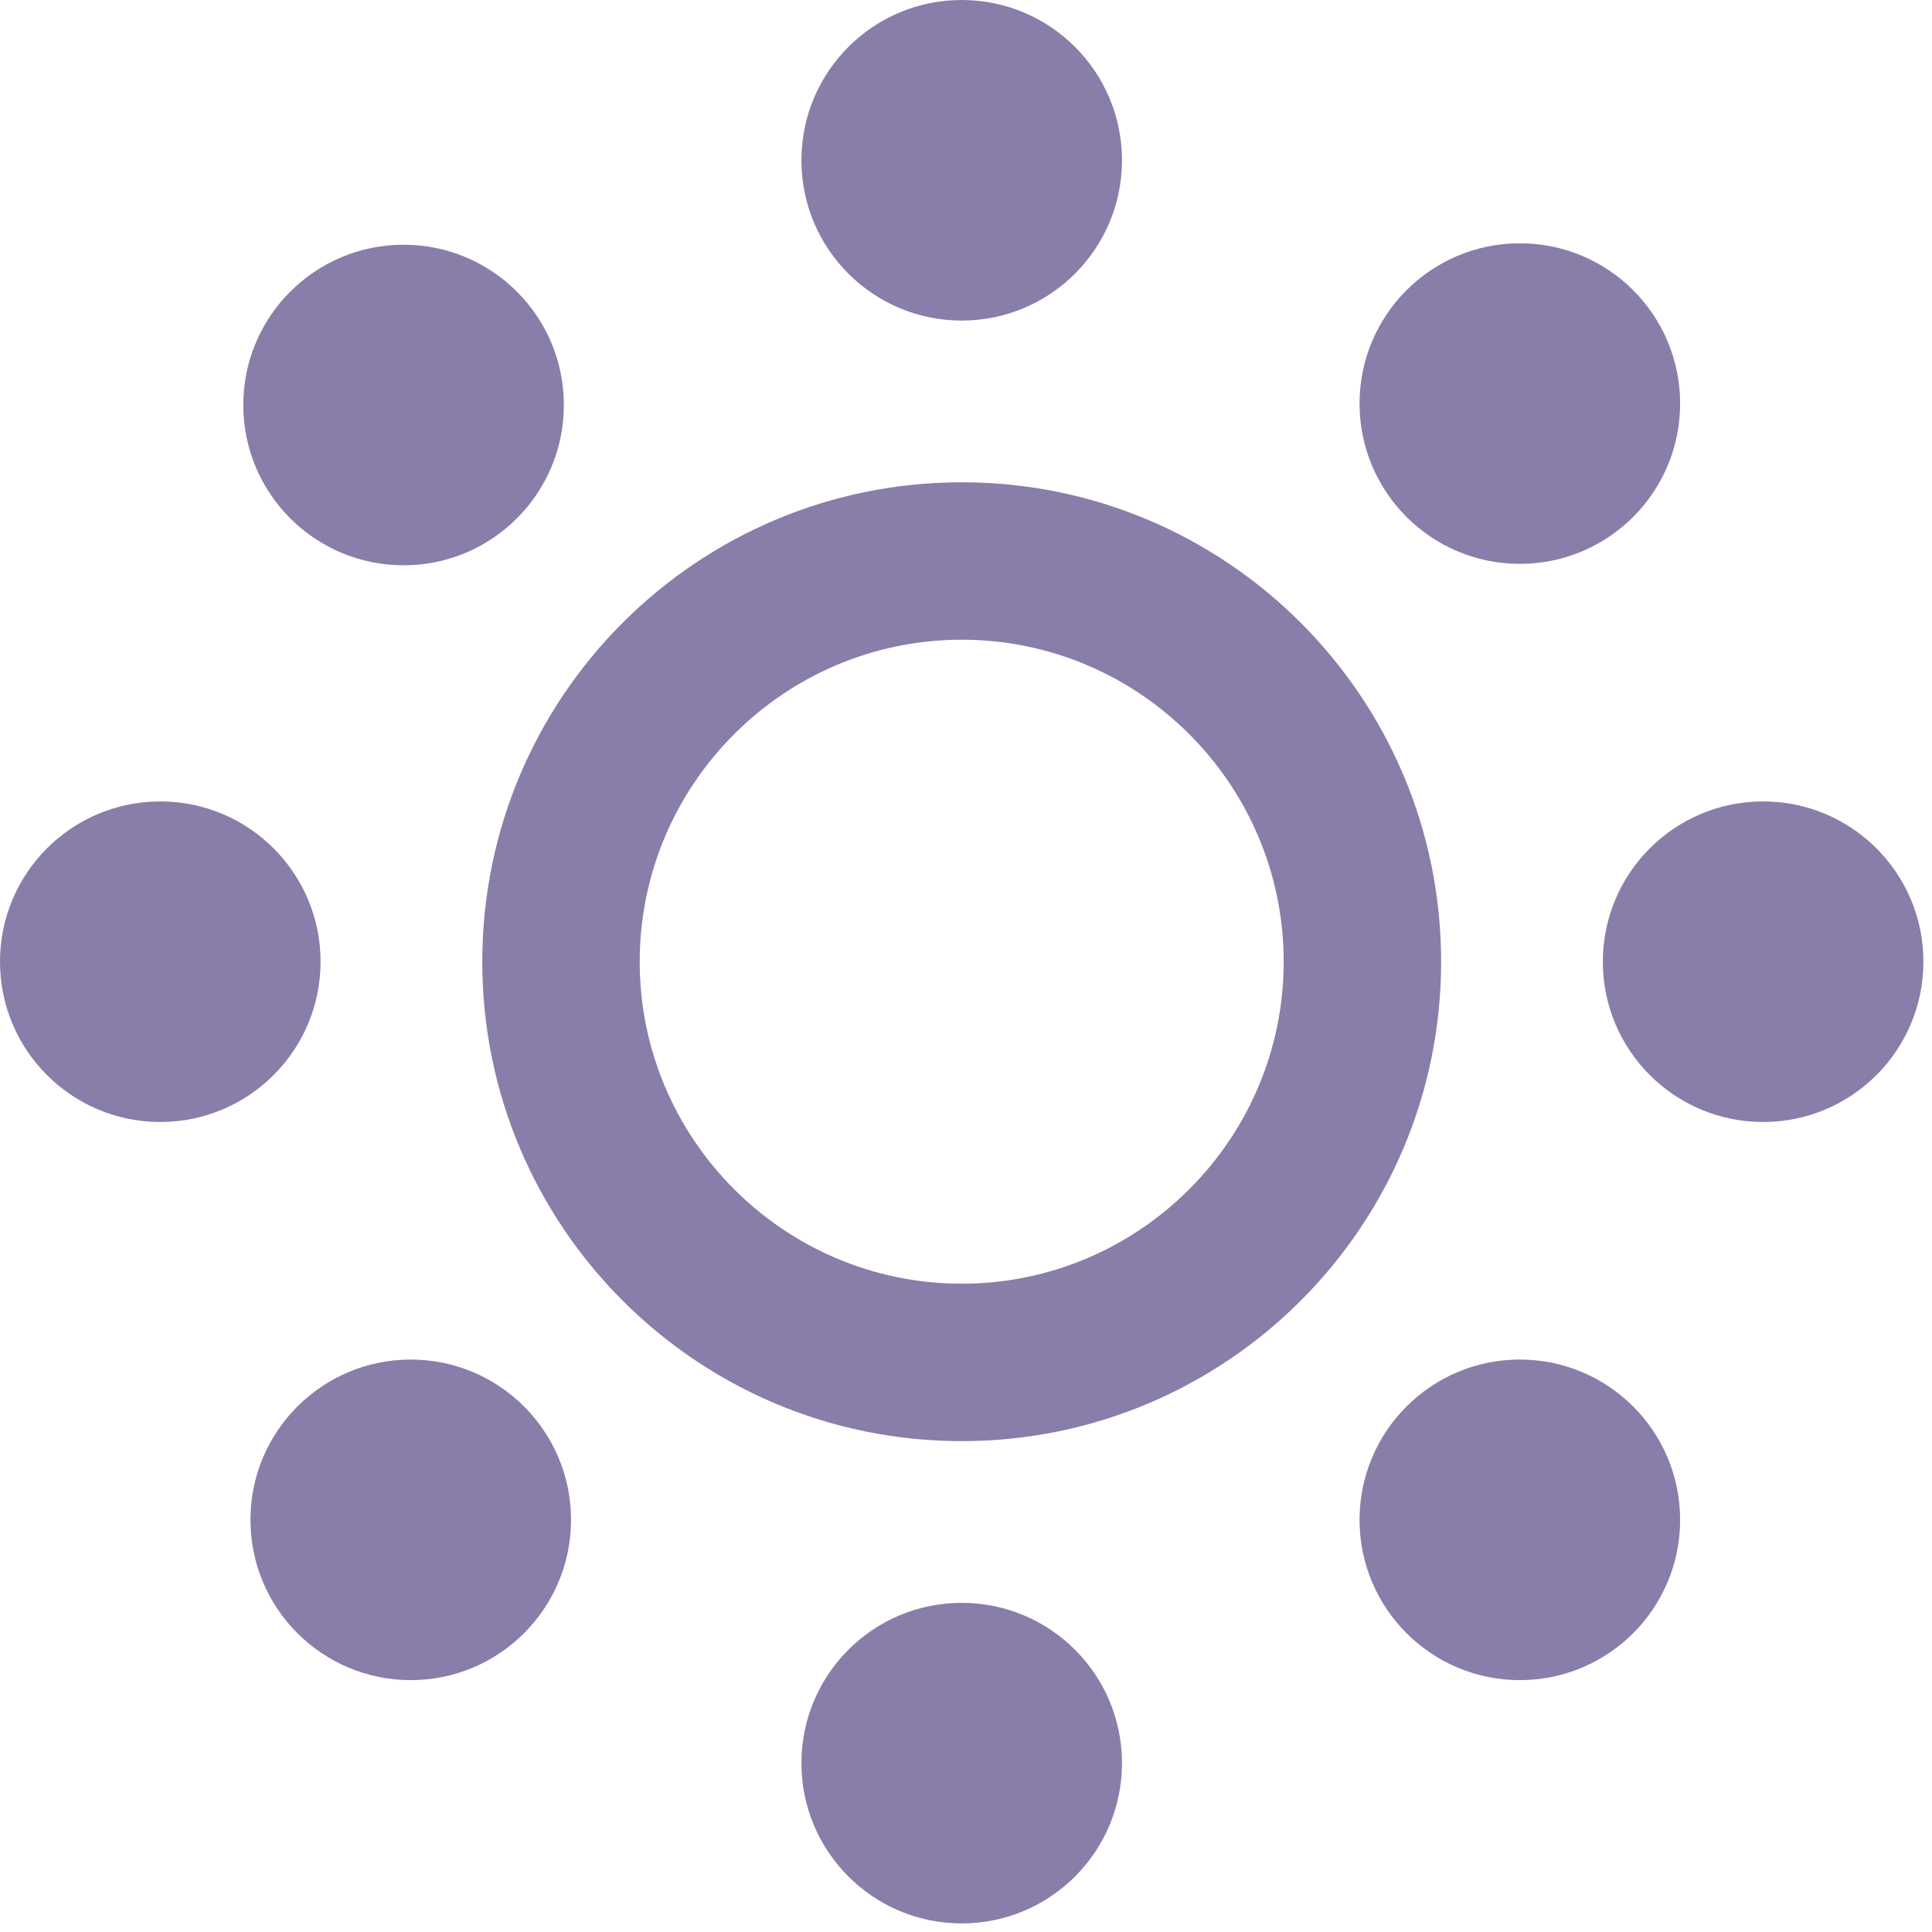
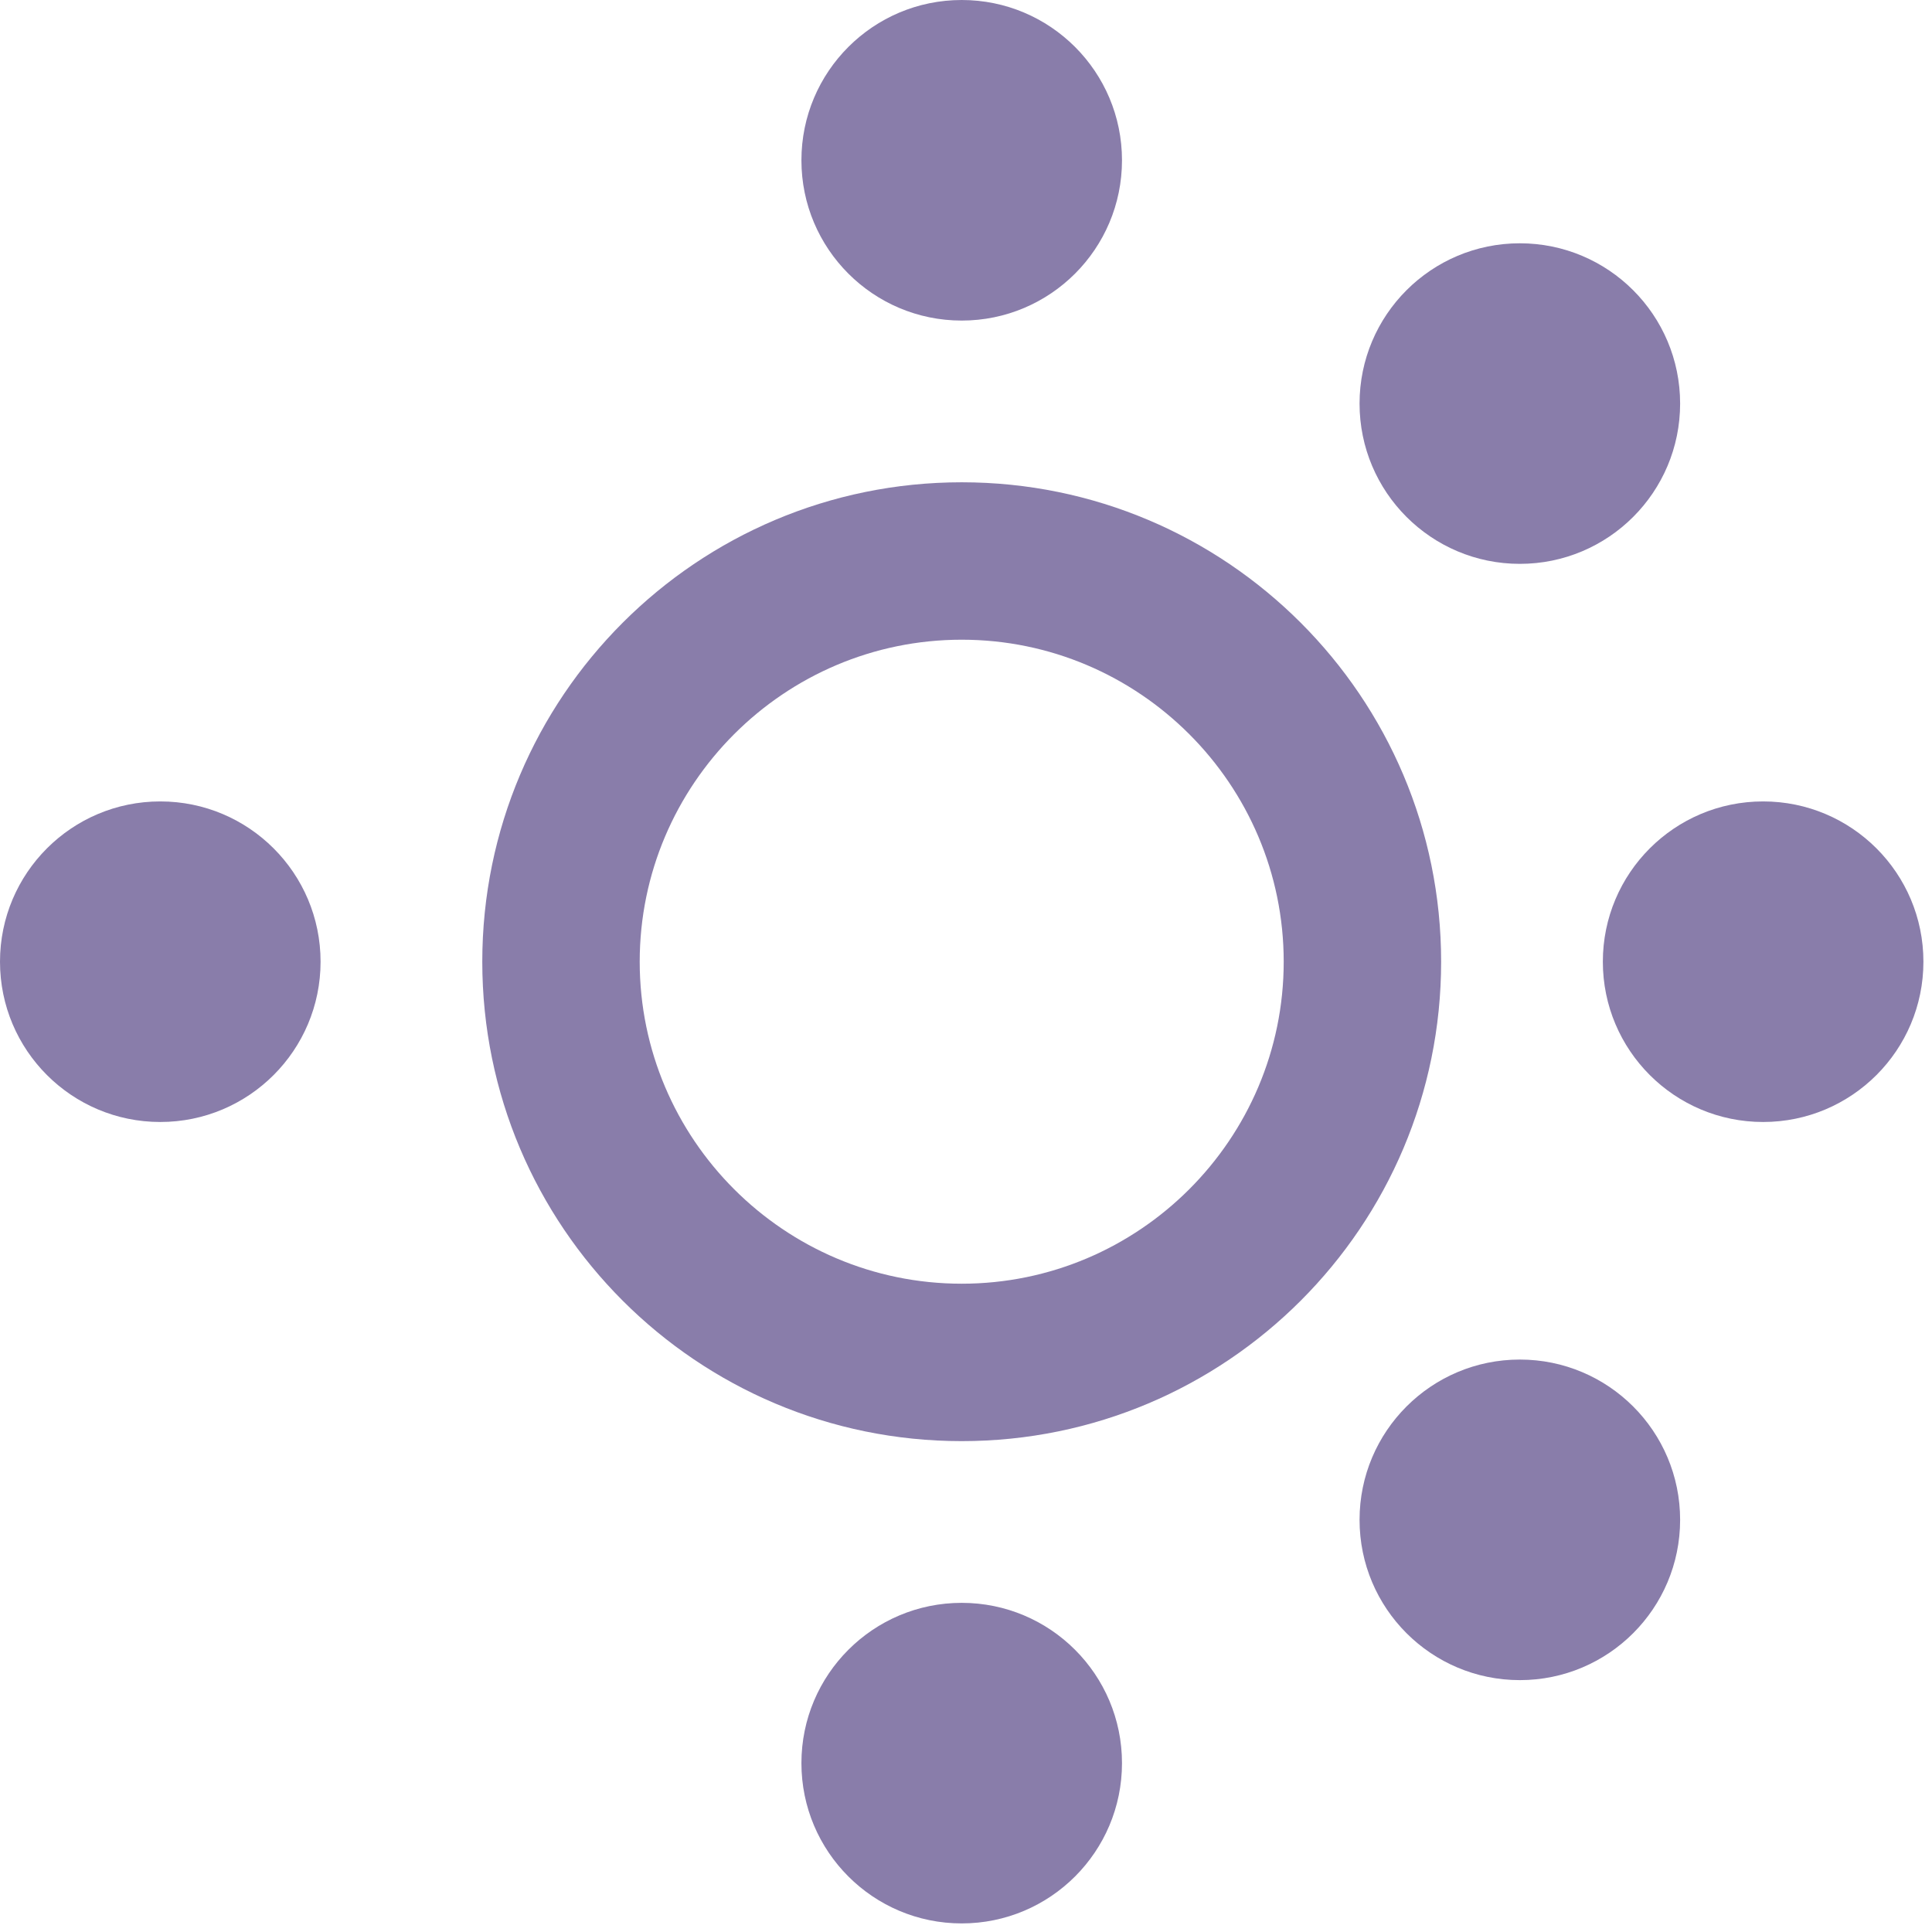
<svg xmlns="http://www.w3.org/2000/svg" width="135" height="135" viewBox="0 0 135 135" fill="none">
  <path d="M67.2 22.4C73.386 22.4 78.4 17.386 78.4 11.2C78.4 5.014 73.386 0 67.2 0C61.014 0 56 5.014 56 11.2C56 17.386 61.014 22.4 67.2 22.4Z" fill="#897DAA" />
  <path d="M11.2 78.4C17.386 78.4 22.4 73.386 22.4 67.2C22.4 61.014 17.386 56 11.2 56C5.014 56 2.26498e-05 61.014 2.26498e-05 67.2C2.26498e-05 73.386 5.014 78.4 11.2 78.4Z" fill="#897DAA" />
  <path d="M123.2 78.4C129.386 78.4 134.4 73.386 134.4 67.2C134.4 61.014 129.386 56 123.2 56C117.014 56 112 61.014 112 67.2C112 73.386 117.014 78.4 123.2 78.4Z" fill="#897DAA" />
  <path d="M106.2 117.4C112.386 117.4 117.4 112.386 117.4 106.2C117.4 100.014 112.386 95 106.2 95C100.014 95 95 100.014 95 106.2C95 112.386 100.014 117.4 106.2 117.4Z" fill="#897DAA" />
-   <path d="M28.2 39.5C34.386 39.5 39.4 34.486 39.4 28.3C39.4 22.114 34.386 17.1 28.2 17.1C22.014 17.1 17 22.114 17 28.3C17 34.486 22.014 39.5 28.2 39.5Z" fill="#897DAA" />
  <path d="M106.2 39.4C112.386 39.4 117.4 34.386 117.4 28.2C117.4 22.014 112.386 17 106.2 17C100.014 17 95 22.014 95 28.2C95 34.386 100.014 39.4 106.2 39.4Z" fill="#897DAA" />
  <path d="M67.2 134.4C73.386 134.4 78.4 129.386 78.4 123.2C78.4 117.014 73.386 112 67.2 112C61.014 112 56 117.014 56 123.2C56 129.386 61.014 134.4 67.2 134.4Z" fill="#897DAA" />
-   <path d="M28.7 117.4C34.886 117.4 39.9 112.386 39.9 106.2C39.9 100.014 34.886 95 28.7 95C22.514 95 17.5 100.014 17.5 106.2C17.5 112.386 22.514 117.4 28.7 117.4Z" fill="#897DAA" />
  <path d="M67.2 100.7C48.7 100.7 33.7 85.7 33.7 67.2C33.7 48.7 48.7 33.7 67.2 33.7C85.7 33.7 100.7 48.7 100.7 67.2C100.7 85.7 85.7 100.7 67.2 100.7ZM67.2 44.7C54.8 44.7 44.7 54.8 44.7 67.2C44.7 79.6 54.8 89.7 67.2 89.7C79.6 89.7 89.7 79.6 89.7 67.2C89.7 54.8 79.6 44.7 67.2 44.7Z" fill="#897DAA" />
</svg>